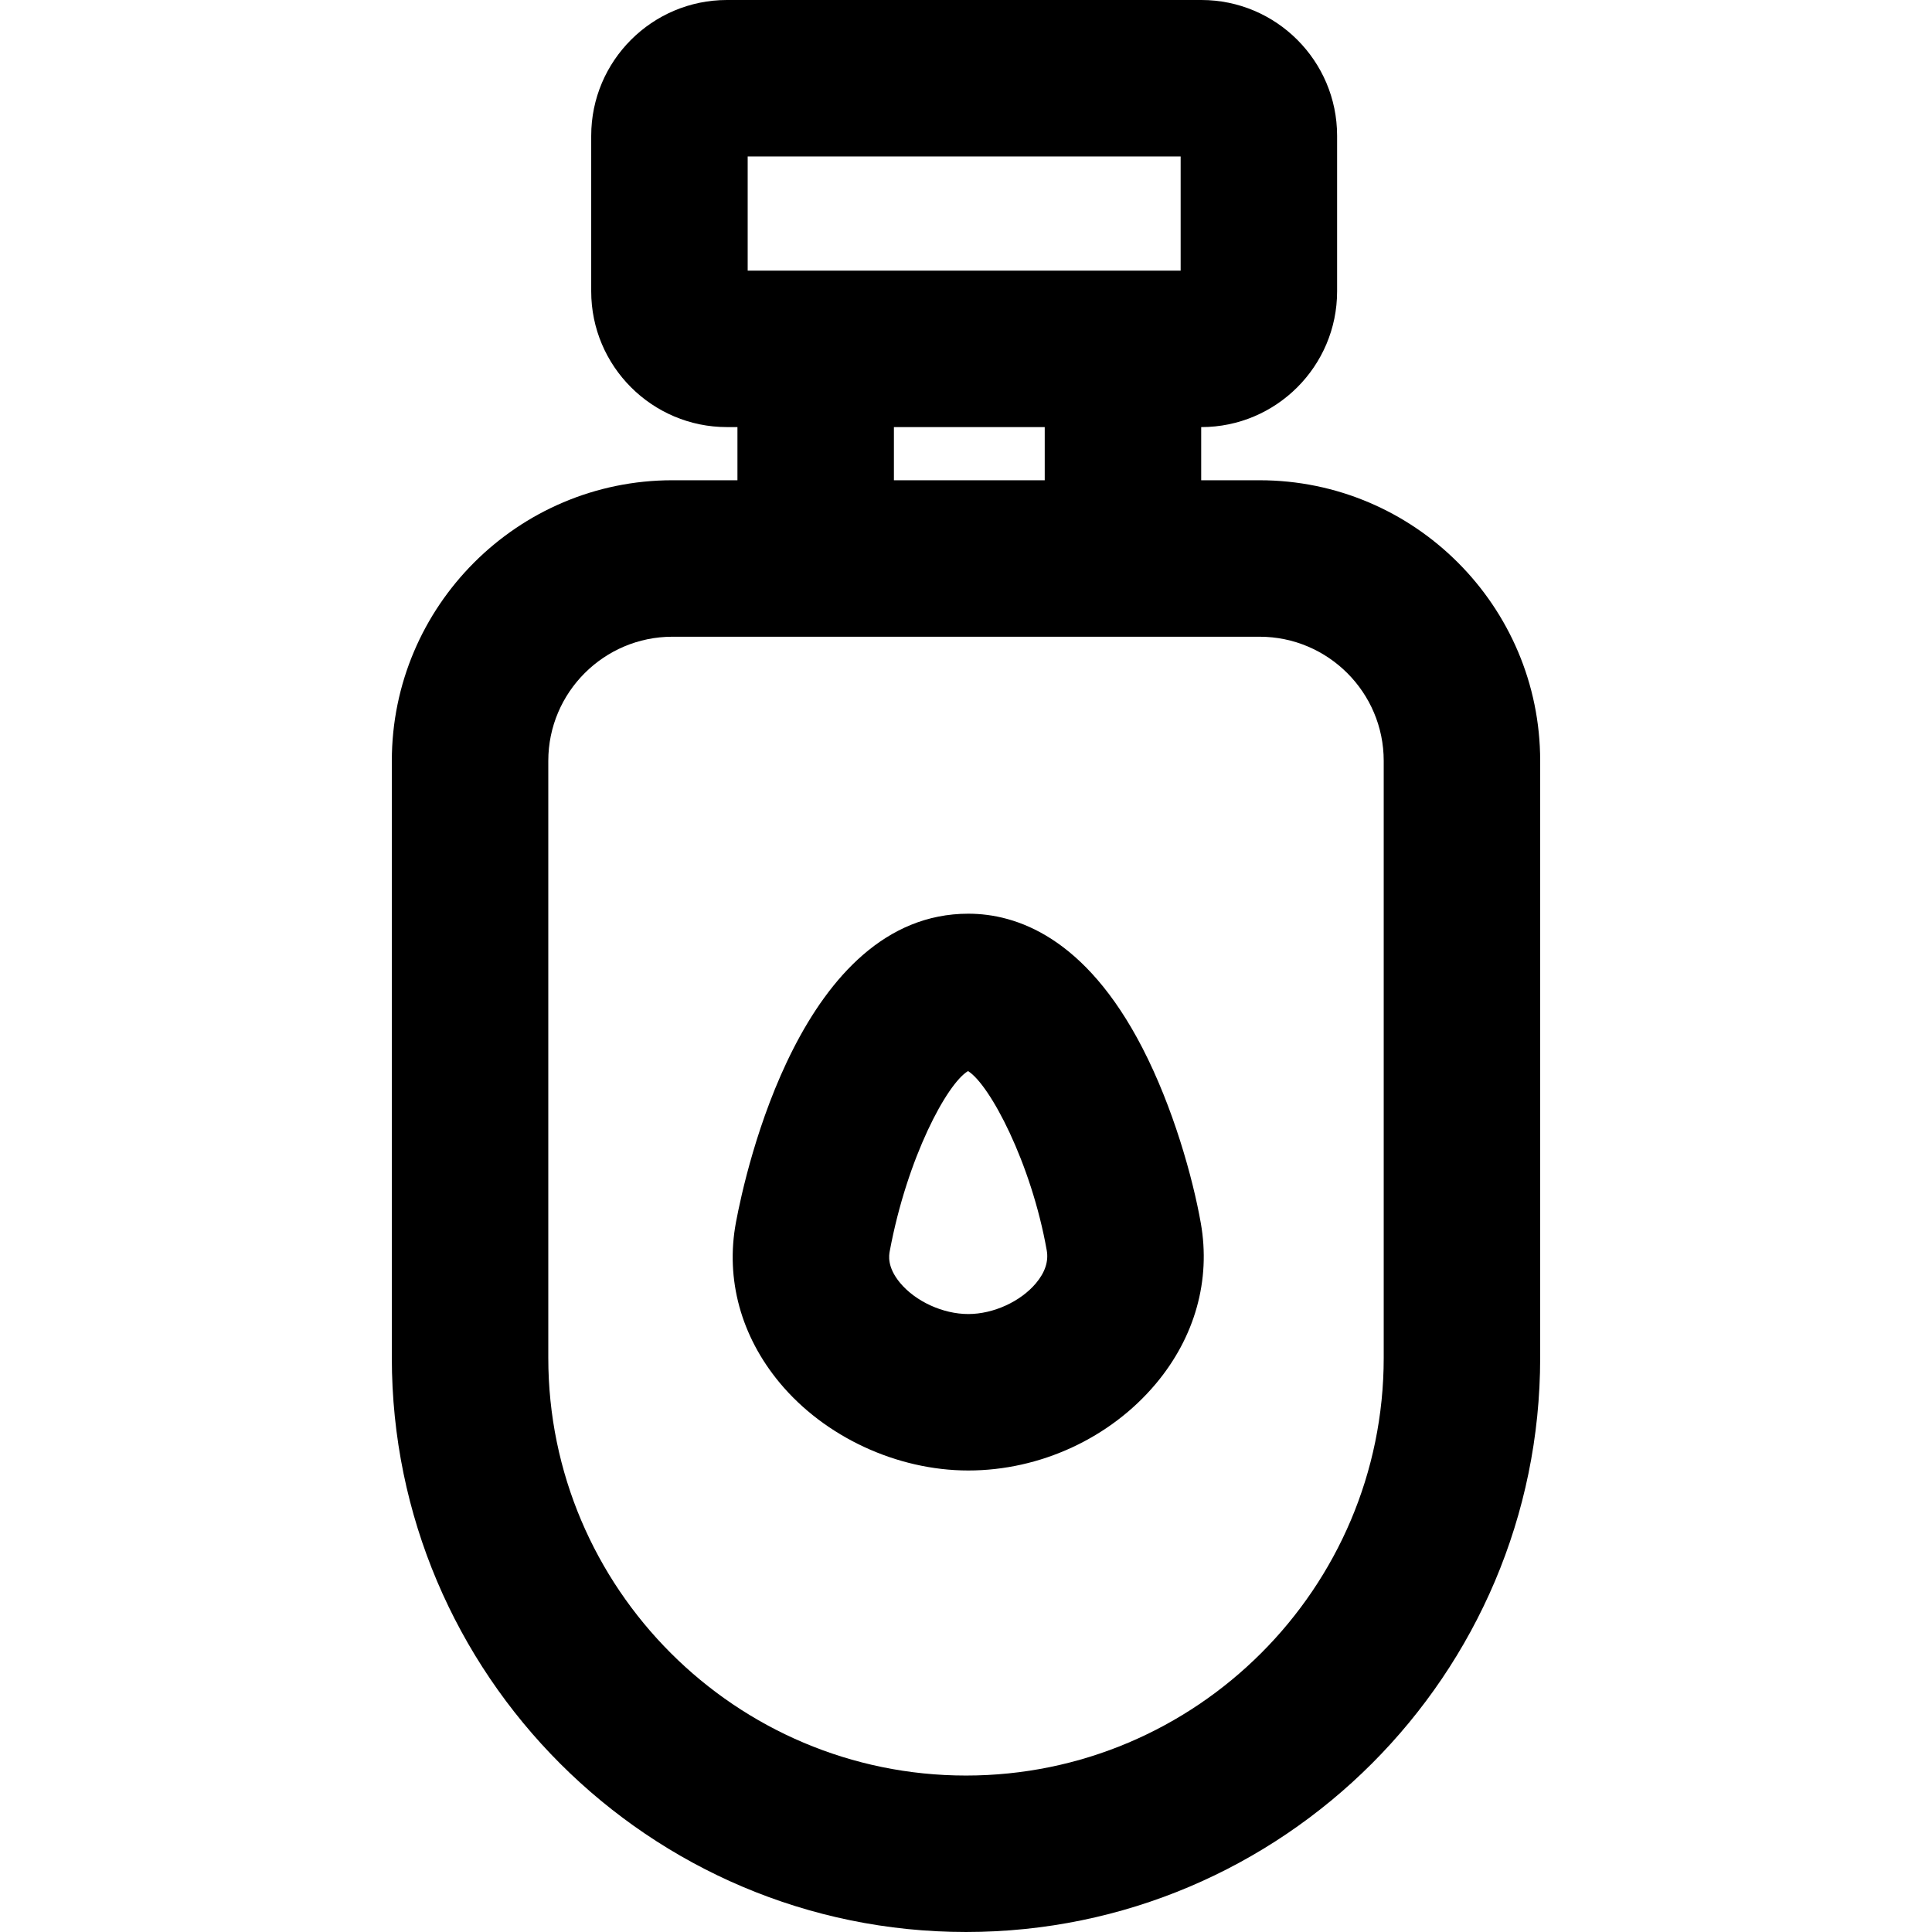
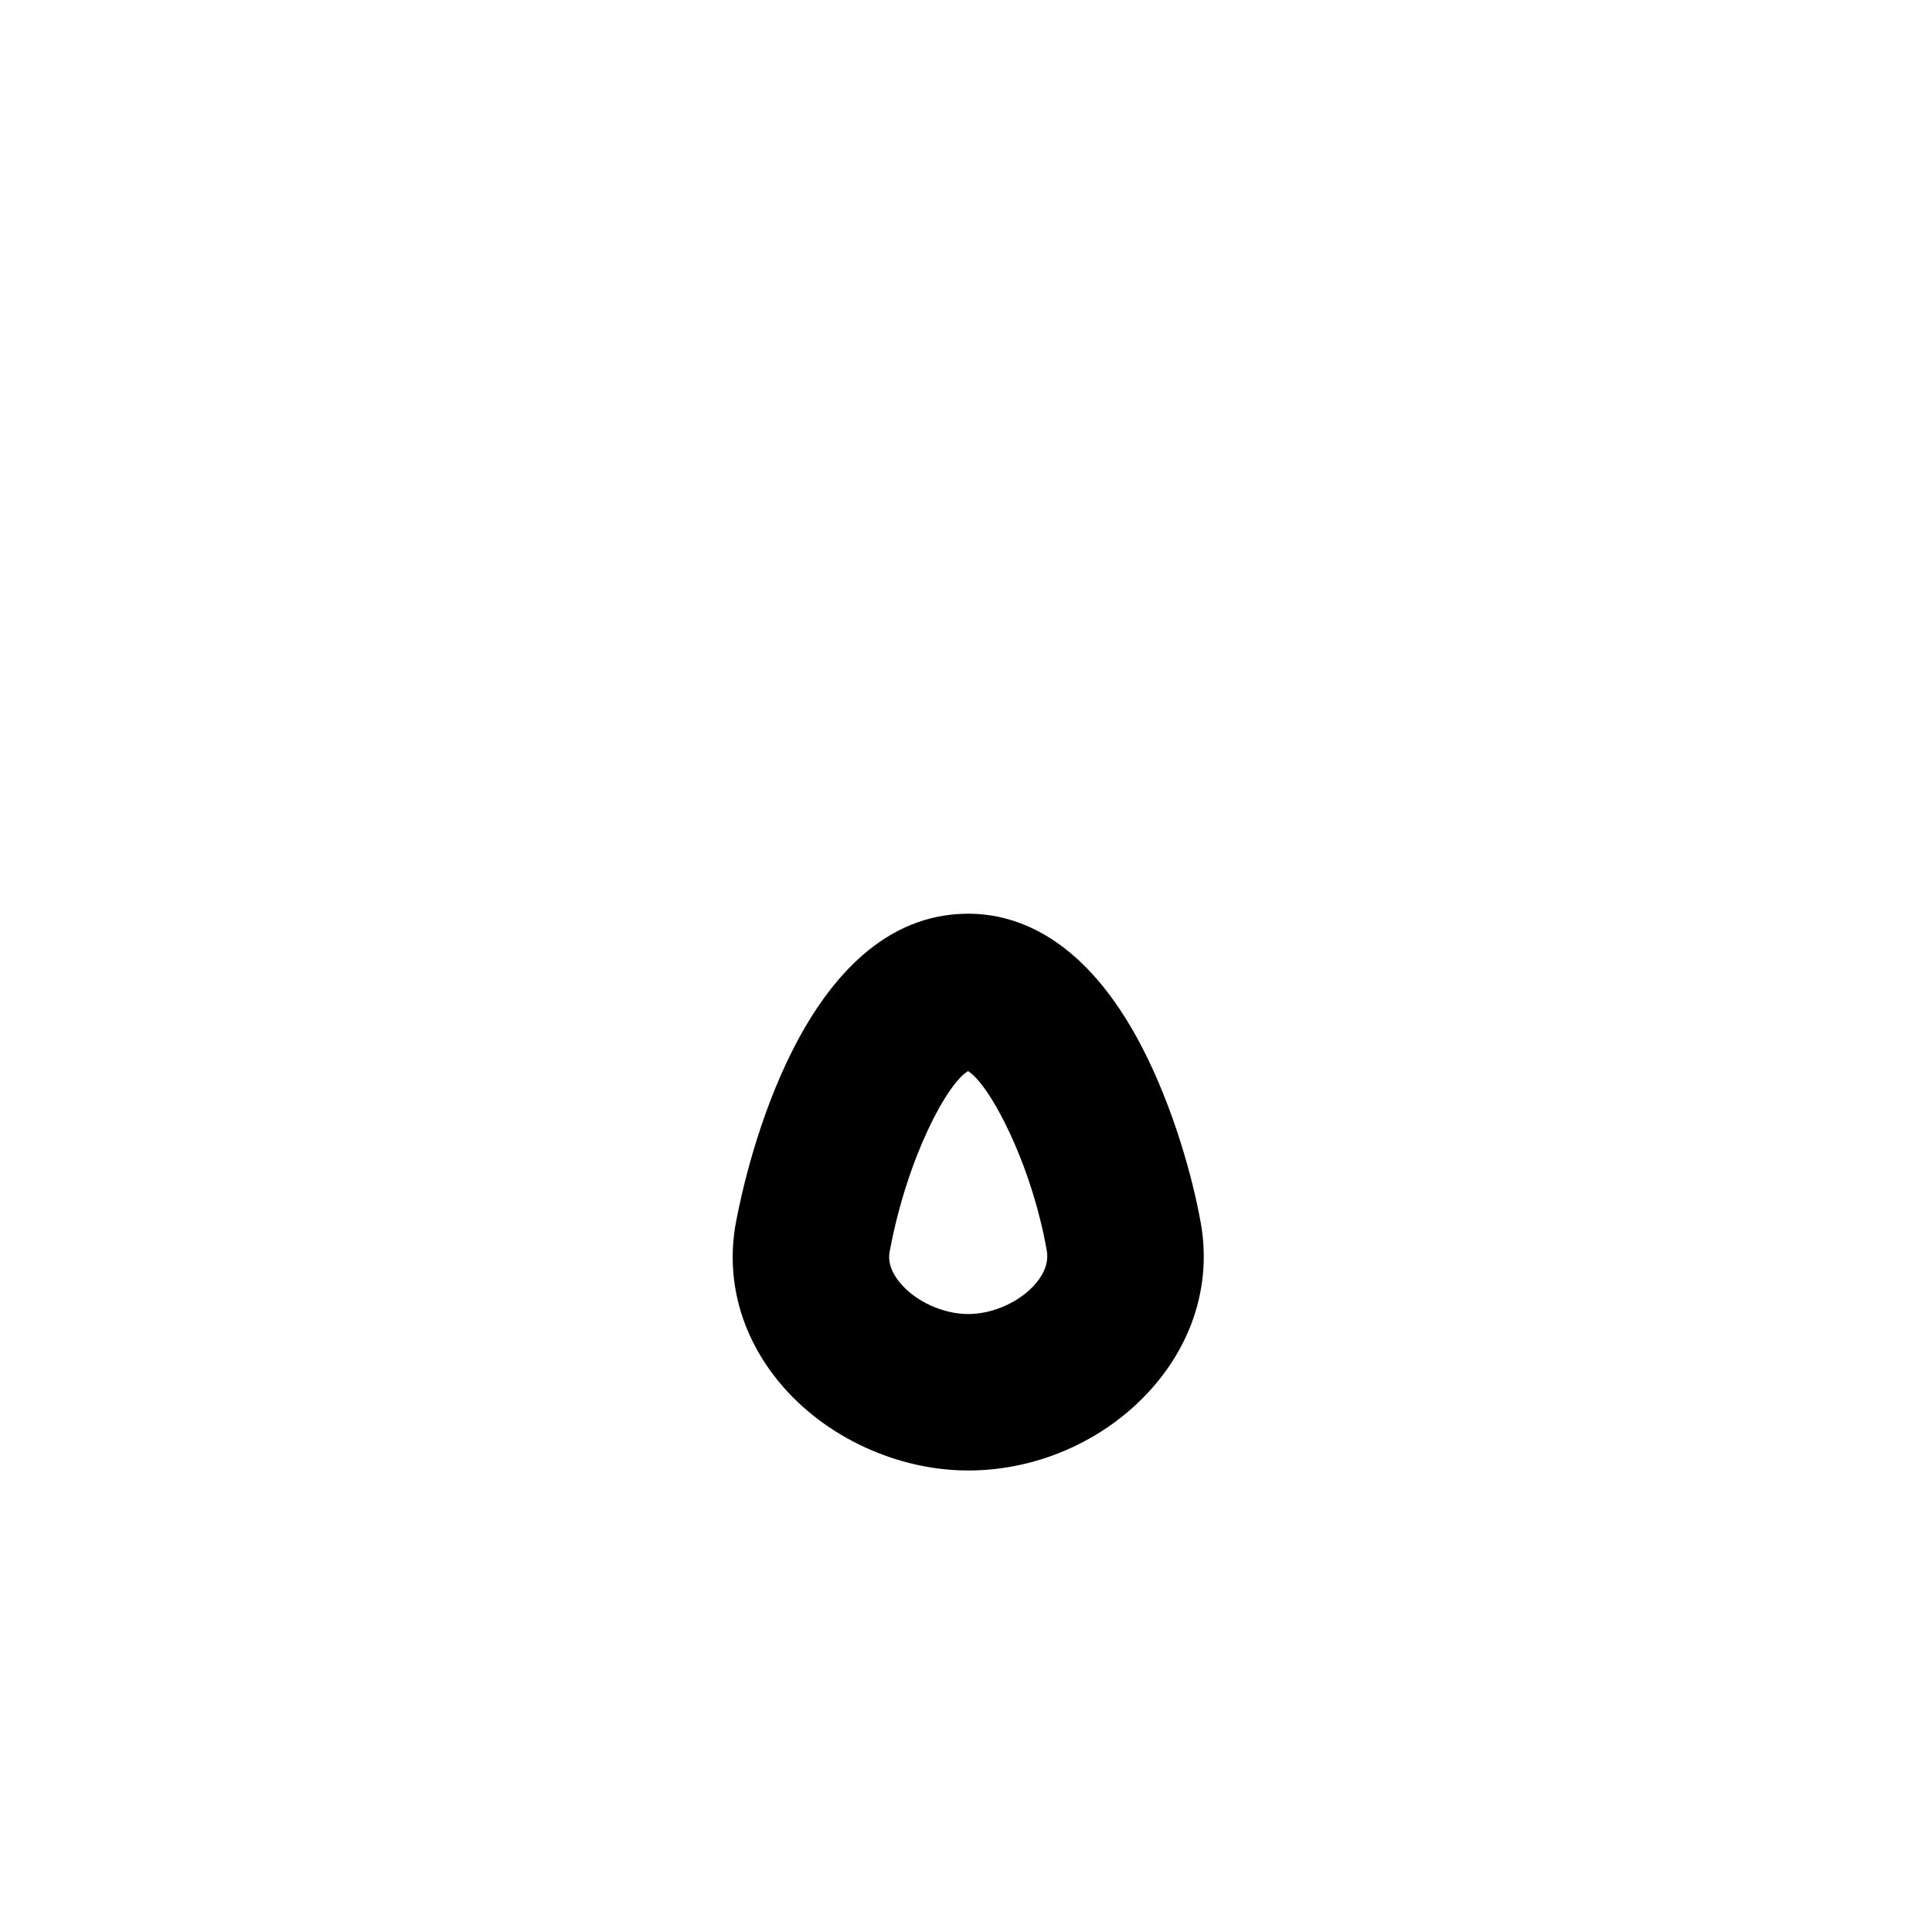
<svg xmlns="http://www.w3.org/2000/svg" fill="#000000" height="800px" width="800px" version="1.1" id="Layer_1" viewBox="0 0 512 512" xml:space="preserve">
  <g>
    <g>
-       <path d="M333.798,127.273h-15.47v-14.088h0.044c19.836,0,35.974-16.138,35.974-35.974V35.973C354.346,16.138,338.208,0,318.372,0    H192.651c-19.836,0-35.974,16.138-35.974,35.973V77.21c0,19.838,16.138,35.974,35.974,35.974h2.781v14.088h-17.228    c-41.005,0-74.365,33.36-74.365,74.365v158.202c0,83.902,68.259,152.161,152.161,152.161c83.903,0,152.162-68.259,152.162-152.161    V201.638C408.163,160.633,374.803,127.273,333.798,127.273z M198.142,41.464h114.741v30.258H198.142V41.464z M276.864,113.185    v14.088h-39.967v-14.088H276.864z M366.699,359.84c0,61.039-49.66,110.697-110.699,110.697S145.303,420.879,145.303,359.84    V201.638c0-18.142,14.76-32.901,32.902-32.901h155.593c18.142,0,32.901,14.76,32.901,32.901V359.84z" />
-     </g>
+       </g>
  </g>
  <g>
    <g>
      <path d="M318.229,324.153c-2.141-12.106-7.338-30.674-15.501-46.484c-15.163-29.363-33.447-35.528-46.116-35.528    c-44.091,0-59.033,68.157-61.582,81.82c-2.802,15.028,1.314,30.115,11.591,42.485c11.914,14.341,31.069,23.249,49.991,23.249    c19.047,0,37.628-8.595,49.703-22.993C316.668,354.362,320.898,339.25,318.229,324.153z M274.546,340.061    c-4.101,4.887-11.307,8.173-17.933,8.173c-6.709,0-13.983-3.328-18.098-8.282c-3.501-4.214-2.915-7.356-2.723-8.387    c4.63-24.827,15.194-44.423,20.748-47.718c5.768,3.56,16.76,24.345,20.859,47.529C277.911,334.27,276.951,337.193,274.546,340.061    z" />
    </g>
  </g>
</svg>